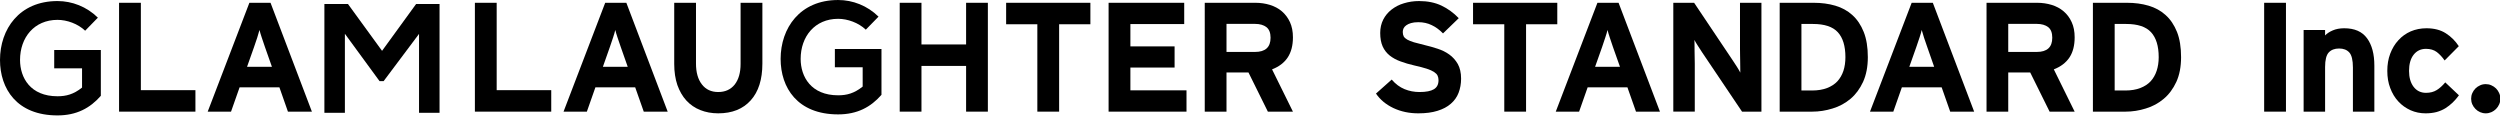
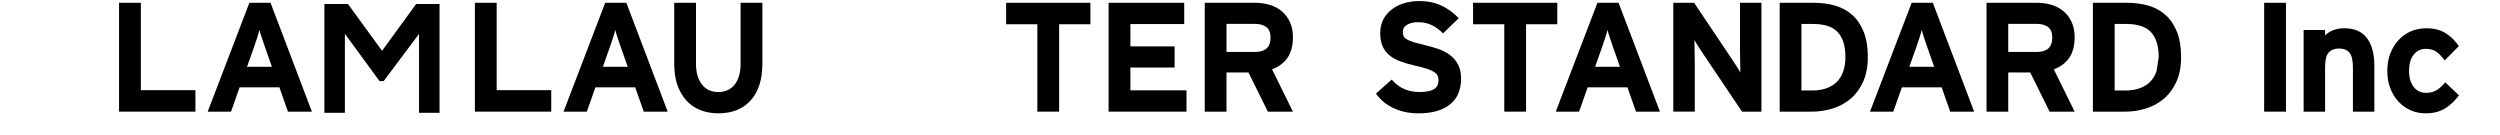
<svg xmlns="http://www.w3.org/2000/svg" version="1.1" id="レイヤー_1" x="0px" y="0px" width="370px" height="20px" viewBox="0 0 370 20" enable-background="new 0 0 370 20" xml:space="preserve">
  <g>
    <polygon points="17.621,16.523 17.621,0.413 20.847,0.413 20.847,13.344 28.923,13.344 28.923,16.523  " />
    <path d="M42.614,16.523l-1.262-3.598H35.46l-1.267,3.598H30.74l6.169-16.11h3.13l6.122,16.11H42.614z M39.213,6.959   c-0.169-0.483-0.329-0.938-0.472-1.392c-0.147-0.438-0.26-0.819-0.337-1.132c-0.078,0.313-0.19,0.693-0.333,1.132   c-0.147,0.453-0.308,0.908-0.472,1.392L36.561,9.89h3.685L39.213,6.959z" />
    <polygon points="70.284,16.523 70.284,0.413 73.508,0.413 73.508,13.344 81.584,13.344 81.584,16.523  " />
    <path d="M95.276,16.523l-1.267-3.598h-5.889l-1.265,3.598h-3.45l6.165-16.11H92.7l6.117,16.11H95.276z M91.874,6.959   c-0.173-0.483-0.328-0.938-0.475-1.392c-0.149-0.438-0.259-0.819-0.339-1.132c-0.072,0.313-0.181,0.693-0.328,1.132   c-0.146,0.453-0.303,0.908-0.472,1.392L89.226,9.89h3.678L91.874,6.959z" />
    <path d="M111.104,14.855c-1.148,1.277-2.749,1.918-4.807,1.918c-0.969,0-1.85-0.163-2.654-0.484   c-0.809-0.319-1.496-0.797-2.063-1.414c-0.568-0.618-1.007-1.389-1.328-2.286c-0.31-0.907-0.467-1.955-0.467-3.131V0.413h3.222   v8.994c0,1.306,0.29,2.336,0.875,3.087c0.582,0.755,1.387,1.125,2.415,1.125c1.029,0,1.837-0.364,2.431-1.095   c0.585-0.749,0.879-1.757,0.879-3.067V0.413h3.226v8.994C112.833,11.763,112.258,13.574,111.104,14.855" />
-     <polygon points="142.983,16.523 142.983,9.756 136.377,9.756 136.377,16.523 133.157,16.523 133.157,0.413 136.377,0.413    136.377,6.579 142.983,6.579 142.983,0.413 146.204,0.413 146.204,16.523  " />
    <polygon points="156.751,3.59 156.751,16.523 153.527,16.523 153.527,3.59 148.908,3.59 148.908,0.413 161.377,0.413 161.377,3.59     " />
    <polygon points="164.072,16.523 164.072,0.413 175.263,0.413 175.263,3.561 167.298,3.561 167.298,6.866 173.839,6.866    173.839,9.997 167.298,9.997 167.298,13.369 175.602,13.369 175.602,16.523  " />
    <path d="M187.644,16.523l-2.872-5.802h-3.25v5.802h-3.219V0.413h7.5c0.754,0,1.471,0.104,2.143,0.312   c0.677,0.209,1.267,0.518,1.776,0.954c0.5,0.429,0.9,0.969,1.194,1.6c0.291,0.641,0.438,1.382,0.438,2.247   c0,1.209-0.26,2.195-0.771,2.973c-0.518,0.781-1.288,1.369-2.318,1.767l3.089,6.259H187.644z M188.043,5.587   c0-0.734-0.207-1.255-0.617-1.574c-0.407-0.312-0.966-0.478-1.691-0.478h-4.213v4.152h4.213   C187.273,7.688,188.043,6.986,188.043,5.587" />
    <path d="M216.242,11.646c0,0.761-0.132,1.464-0.374,2.095c-0.244,0.632-0.628,1.167-1.151,1.619   c-0.519,0.455-1.174,0.799-1.962,1.04c-0.796,0.254-1.739,0.374-2.846,0.374c-1.35,0-2.574-0.259-3.685-0.781   c-1.1-0.525-1.959-1.235-2.579-2.143l2.33-2.074c0.564,0.667,1.203,1.131,1.896,1.417c0.699,0.287,1.44,0.427,2.227,0.427   c0.961,0,1.669-0.14,2.124-0.416c0.455-0.277,0.679-0.715,0.679-1.333c0-0.258-0.048-0.48-0.138-0.674   c-0.092-0.202-0.264-0.37-0.521-0.542c-0.247-0.164-0.61-0.333-1.087-0.486c-0.478-0.155-1.088-0.312-1.843-0.483   c-0.731-0.166-1.418-0.365-2.039-0.599c-0.621-0.222-1.147-0.517-1.6-0.872c-0.438-0.354-0.787-0.792-1.034-1.333   c-0.244-0.542-0.367-1.209-0.367-2.006c0-0.732,0.152-1.389,0.449-1.978c0.298-0.582,0.707-1.073,1.228-1.479   c0.527-0.407,1.132-0.729,1.835-0.934c0.699-0.215,1.444-0.328,2.244-0.328c1.258,0,2.354,0.225,3.297,0.667   c0.949,0.449,1.806,1.072,2.569,1.866l-2.328,2.254c-0.519-0.533-1.069-0.946-1.668-1.223c-0.59-0.29-1.252-0.437-1.988-0.437   c-0.433,0-0.786,0.046-1.083,0.133c-0.286,0.084-0.528,0.196-0.711,0.335c-0.188,0.139-0.316,0.286-0.394,0.458   c-0.075,0.163-0.111,0.345-0.111,0.527c0,0.26,0.053,0.475,0.143,0.657c0.104,0.172,0.28,0.332,0.521,0.469   c0.247,0.143,0.583,0.266,0.988,0.396c0.421,0.121,0.951,0.261,1.591,0.413c0.646,0.151,1.285,0.332,1.919,0.541   c0.641,0.208,1.213,0.487,1.73,0.86c0.507,0.365,0.934,0.84,1.255,1.403C216.071,10.045,216.242,10.767,216.242,11.646" />
    <polygon points="225.857,3.59 225.857,16.523 222.634,16.523 222.634,3.59 218.011,3.59 218.011,0.413 230.479,0.413 230.479,3.59     " />
    <path d="M242.127,16.523l-1.269-3.598h-5.886l-1.265,3.598h-3.454l6.166-16.11h3.129l6.123,16.11H242.127z M238.719,6.959   c-0.169-0.483-0.325-0.938-0.469-1.392c-0.146-0.438-0.26-0.819-0.335-1.132c-0.078,0.313-0.19,0.693-0.337,1.132   c-0.141,0.453-0.303,0.908-0.466,1.392l-1.04,2.931h3.685L238.719,6.959z" />
    <path d="M257.821,16.523l-5.919-8.793c-0.194-0.309-0.412-0.631-0.632-0.977c-0.224-0.348-0.39-0.624-0.494-0.838   c0,0.146,0.005,0.377,0.014,0.672c0.003,0.303,0.006,0.625,0.006,0.969c0,0.345,0.008,0.684,0.017,1.019   c0.003,0.337,0.014,0.624,0.014,0.854v7.093h-3.178V0.413h3.08l5.707,8.511c0.199,0.312,0.409,0.637,0.638,0.976   c0.218,0.348,0.384,0.631,0.491,0.848c0-0.155-0.007-0.38-0.007-0.683c-0.01-0.295-0.013-0.621-0.013-0.969   c0-0.345-0.006-0.683-0.016-1.022c-0.007-0.337-0.01-0.621-0.01-0.854V0.413h3.173v16.11H257.821z" />
    <path d="M276.439,8.461c0,1.421-0.238,2.631-0.702,3.653c-0.469,1.018-1.087,1.859-1.858,2.51   c-0.783,0.655-1.661,1.133-2.653,1.431c-0.991,0.31-1.997,0.469-3.028,0.469h-4.805V0.413h5.036c1.154,0,2.212,0.14,3.19,0.426   c0.974,0.286,1.815,0.744,2.53,1.392c0.712,0.638,1.274,1.476,1.682,2.498C276.237,5.75,276.439,6.995,276.439,8.461    M273.121,8.461c0-1.638-0.37-2.868-1.121-3.688c-0.752-0.823-1.98-1.226-3.682-1.226h-1.707v9.846h1.586   c0.847,0,1.579-0.123,2.203-0.364c0.62-0.233,1.134-0.571,1.532-0.994c0.396-0.433,0.694-0.952,0.896-1.556   C273.025,9.874,273.121,9.2,273.121,8.461" />
    <path d="M288.63,16.523l-1.265-3.598h-5.889l-1.266,3.598h-3.45l6.166-16.11h3.131l6.118,16.11H288.63z M285.231,6.959   c-0.175-0.483-0.331-0.938-0.478-1.392c-0.146-0.438-0.26-0.819-0.339-1.132c-0.073,0.313-0.178,0.693-0.328,1.132   c-0.146,0.453-0.302,0.908-0.471,1.392l-1.038,2.931h3.679L285.231,6.959z" />
    <path d="M303.342,16.523l-2.873-5.802h-3.249v5.802h-3.213V0.413h7.495c0.75,0,1.47,0.104,2.146,0.312   c0.677,0.209,1.263,0.518,1.772,0.954c0.505,0.429,0.904,0.969,1.19,1.6c0.297,0.641,0.439,1.382,0.439,2.247   c0,1.209-0.254,2.195-0.766,2.973c-0.52,0.781-1.289,1.369-2.317,1.767l3.083,6.259H303.342z M303.736,5.587   c0-0.734-0.201-1.255-0.608-1.574c-0.407-0.312-0.975-0.478-1.69-0.478h-4.218v4.152h4.218   C302.972,7.688,303.736,6.986,303.736,5.587" />
-     <path d="M322.799,8.461c0,1.421-0.233,2.631-0.699,3.653c-0.472,1.018-1.09,1.859-1.867,2.51c-0.771,0.655-1.654,1.133-2.649,1.431   c-0.981,0.31-1.996,0.469-3.018,0.469h-4.816V0.413h5.041c1.154,0,2.219,0.14,3.188,0.426c0.975,0.286,1.82,0.744,2.532,1.392   c0.716,0.638,1.274,1.476,1.685,2.498C322.601,5.75,322.799,6.995,322.799,8.461 M319.488,8.461c0-1.638-0.377-2.868-1.129-3.688   c-0.754-0.823-1.983-1.226-3.681-1.226h-1.708v9.846h1.595c0.839,0,1.577-0.123,2.191-0.364c0.622-0.233,1.136-0.571,1.535-0.994   c0.393-0.433,0.695-0.952,0.894-1.556C319.385,9.874,319.488,9.2,319.488,8.461" />
+     <path d="M322.799,8.461c0,1.421-0.233,2.631-0.699,3.653c-0.472,1.018-1.09,1.859-1.867,2.51c-0.771,0.655-1.654,1.133-2.649,1.431   c-0.981,0.31-1.996,0.469-3.018,0.469h-4.816V0.413h5.041c1.154,0,2.219,0.14,3.188,0.426c0.975,0.286,1.82,0.744,2.532,1.392   c0.716,0.638,1.274,1.476,1.685,2.498C322.601,5.75,322.799,6.995,322.799,8.461 M319.488,8.461c0-1.638-0.377-2.868-1.129-3.688   c-0.754-0.823-1.983-1.226-3.681-1.226h-1.708v9.846h1.595c0.839,0,1.577-0.123,2.191-0.364c0.622-0.233,1.136-0.571,1.535-0.994   c0.393-0.433,0.695-0.952,0.894-1.556" />
    <rect x="335.095" y="0.413" width="3.227" height="16.11" />
    <path d="M348.232,16.523V9.987c0-1.073-0.178-1.818-0.528-2.214c-0.359-0.397-0.859-0.595-1.522-0.595   c-0.657,0-1.168,0.197-1.529,0.587c-0.357,0.387-0.539,1.106-0.539,2.15v6.608h-3.178V4.436h3.178v0.81   c0.279-0.293,0.653-0.543,1.137-0.748c0.479-0.208,1.045-0.315,1.688-0.315c1.541,0,2.667,0.494,3.389,1.489   c0.722,0.986,1.076,2.334,1.076,4.036v6.816H348.232z" />
    <path d="M362.996,15.175c-0.337,0.317-0.689,0.604-1.078,0.845c-0.4,0.243-0.83,0.425-1.314,0.563   c-0.487,0.124-1.024,0.191-1.625,0.191c-0.777,0-1.522-0.155-2.207-0.455c-0.691-0.315-1.297-0.738-1.806-1.291   c-0.522-0.553-0.918-1.22-1.211-1.997c-0.297-0.771-0.433-1.615-0.433-2.54c0-0.919,0.136-1.766,0.433-2.546   c0.293-0.767,0.688-1.435,1.211-1.997c0.509-0.562,1.117-0.995,1.819-1.304c0.713-0.302,1.486-0.461,2.328-0.461   c1.151,0,2.111,0.253,2.876,0.748c0.77,0.488,1.404,1.132,1.914,1.902l-2.097,2.114c-0.348-0.498-0.738-0.921-1.161-1.247   c-0.422-0.315-0.959-0.472-1.6-0.472c-0.764,0-1.379,0.297-1.831,0.876c-0.452,0.584-0.676,1.381-0.676,2.386   c0,0.972,0.224,1.763,0.676,2.359c0.452,0.588,1.067,0.891,1.831,0.891c0.631,0,1.157-0.141,1.59-0.41   c0.43-0.264,0.854-0.647,1.263-1.138l2.024,1.912C363.638,14.501,363.326,14.855,362.996,15.175" />
-     <path d="M370.054,14.61c0,0.297-0.056,0.564-0.176,0.834c-0.113,0.259-0.268,0.483-0.465,0.683   c-0.201,0.204-0.433,0.364-0.693,0.475c-0.263,0.11-0.536,0.172-0.828,0.172c-0.297,0-0.57-0.062-0.829-0.172   c-0.261-0.11-0.494-0.271-0.693-0.475c-0.198-0.199-0.354-0.424-0.469-0.683c-0.117-0.27-0.172-0.537-0.172-0.834   c0-0.292,0.055-0.567,0.172-0.828c0.115-0.261,0.271-0.494,0.469-0.692c0.199-0.195,0.433-0.355,0.693-0.465   c0.259-0.12,0.532-0.174,0.829-0.174c0.292,0,0.565,0.054,0.828,0.174c0.261,0.109,0.492,0.27,0.693,0.465   c0.197,0.198,0.352,0.432,0.465,0.692C369.998,14.043,370.054,14.318,370.054,14.61" />
-     <path d="M12.603,4.546C11.521,3.512,9.913,2.94,8.509,2.94c-3.446,0-5.543,2.618-5.543,5.932c0,2.644,1.543,5.375,5.543,5.375   c1.265,0,2.369-0.272,3.634-1.286v-2.85H8.024V7.402h6.9v6.779c-1.588,1.811-3.584,2.9-6.416,2.9C2.459,17.082,0,13.1,0,8.872   c0-4.53,2.829-8.715,8.509-8.715c2.161,0,4.322,0.83,5.977,2.456L12.603,4.546z" />
-     <path d="M128.139,4.391c-1.082-1.028-2.69-1.606-4.095-1.606c-3.449,0-5.547,2.618-5.547,5.932c0,2.645,1.544,5.388,5.547,5.388   c1.264,0,2.368-0.277,3.631-1.291V9.96h-4.114V7.249h6.897v6.785c-1.585,1.813-3.582,2.896-6.414,2.896   c-6.049,0-8.512-3.976-8.512-8.213c0-4.534,2.832-8.716,8.512-8.716c2.157,0,4.32,0.83,5.977,2.462L128.139,4.391z" />
    <polygon points="62.017,5.015 56.773,12.011 56.176,12.011 51.044,4.999 51.044,16.696 48.01,16.696 48.01,0.596 51.502,0.596    56.544,7.525 61.58,0.596 65.053,0.596 65.053,16.696 62.017,16.696  " />
  </g>
</svg>